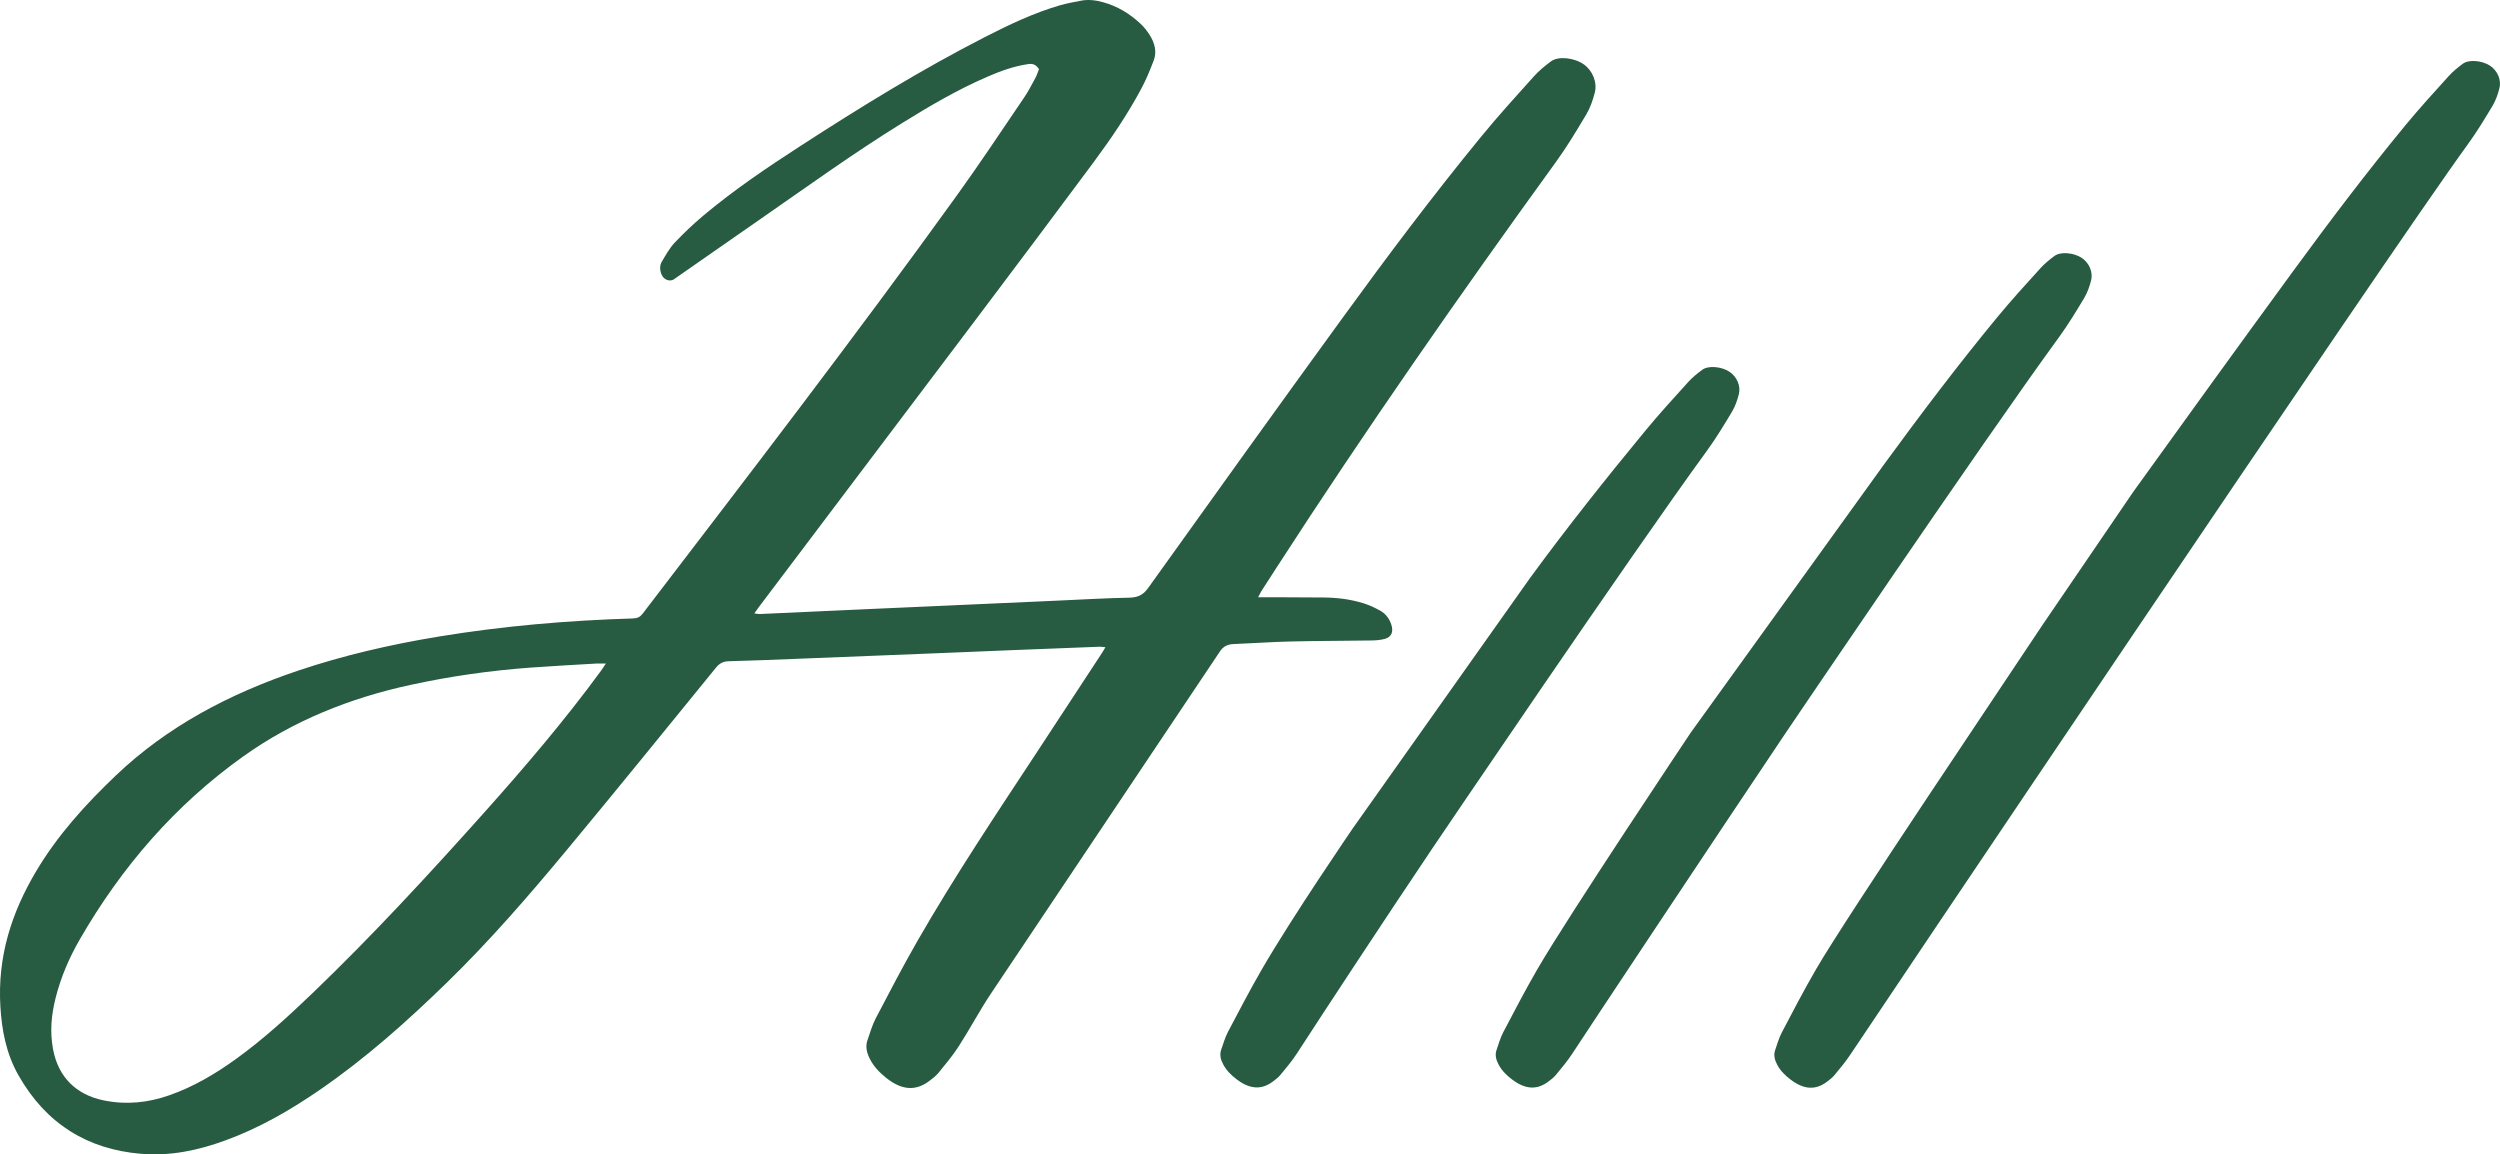
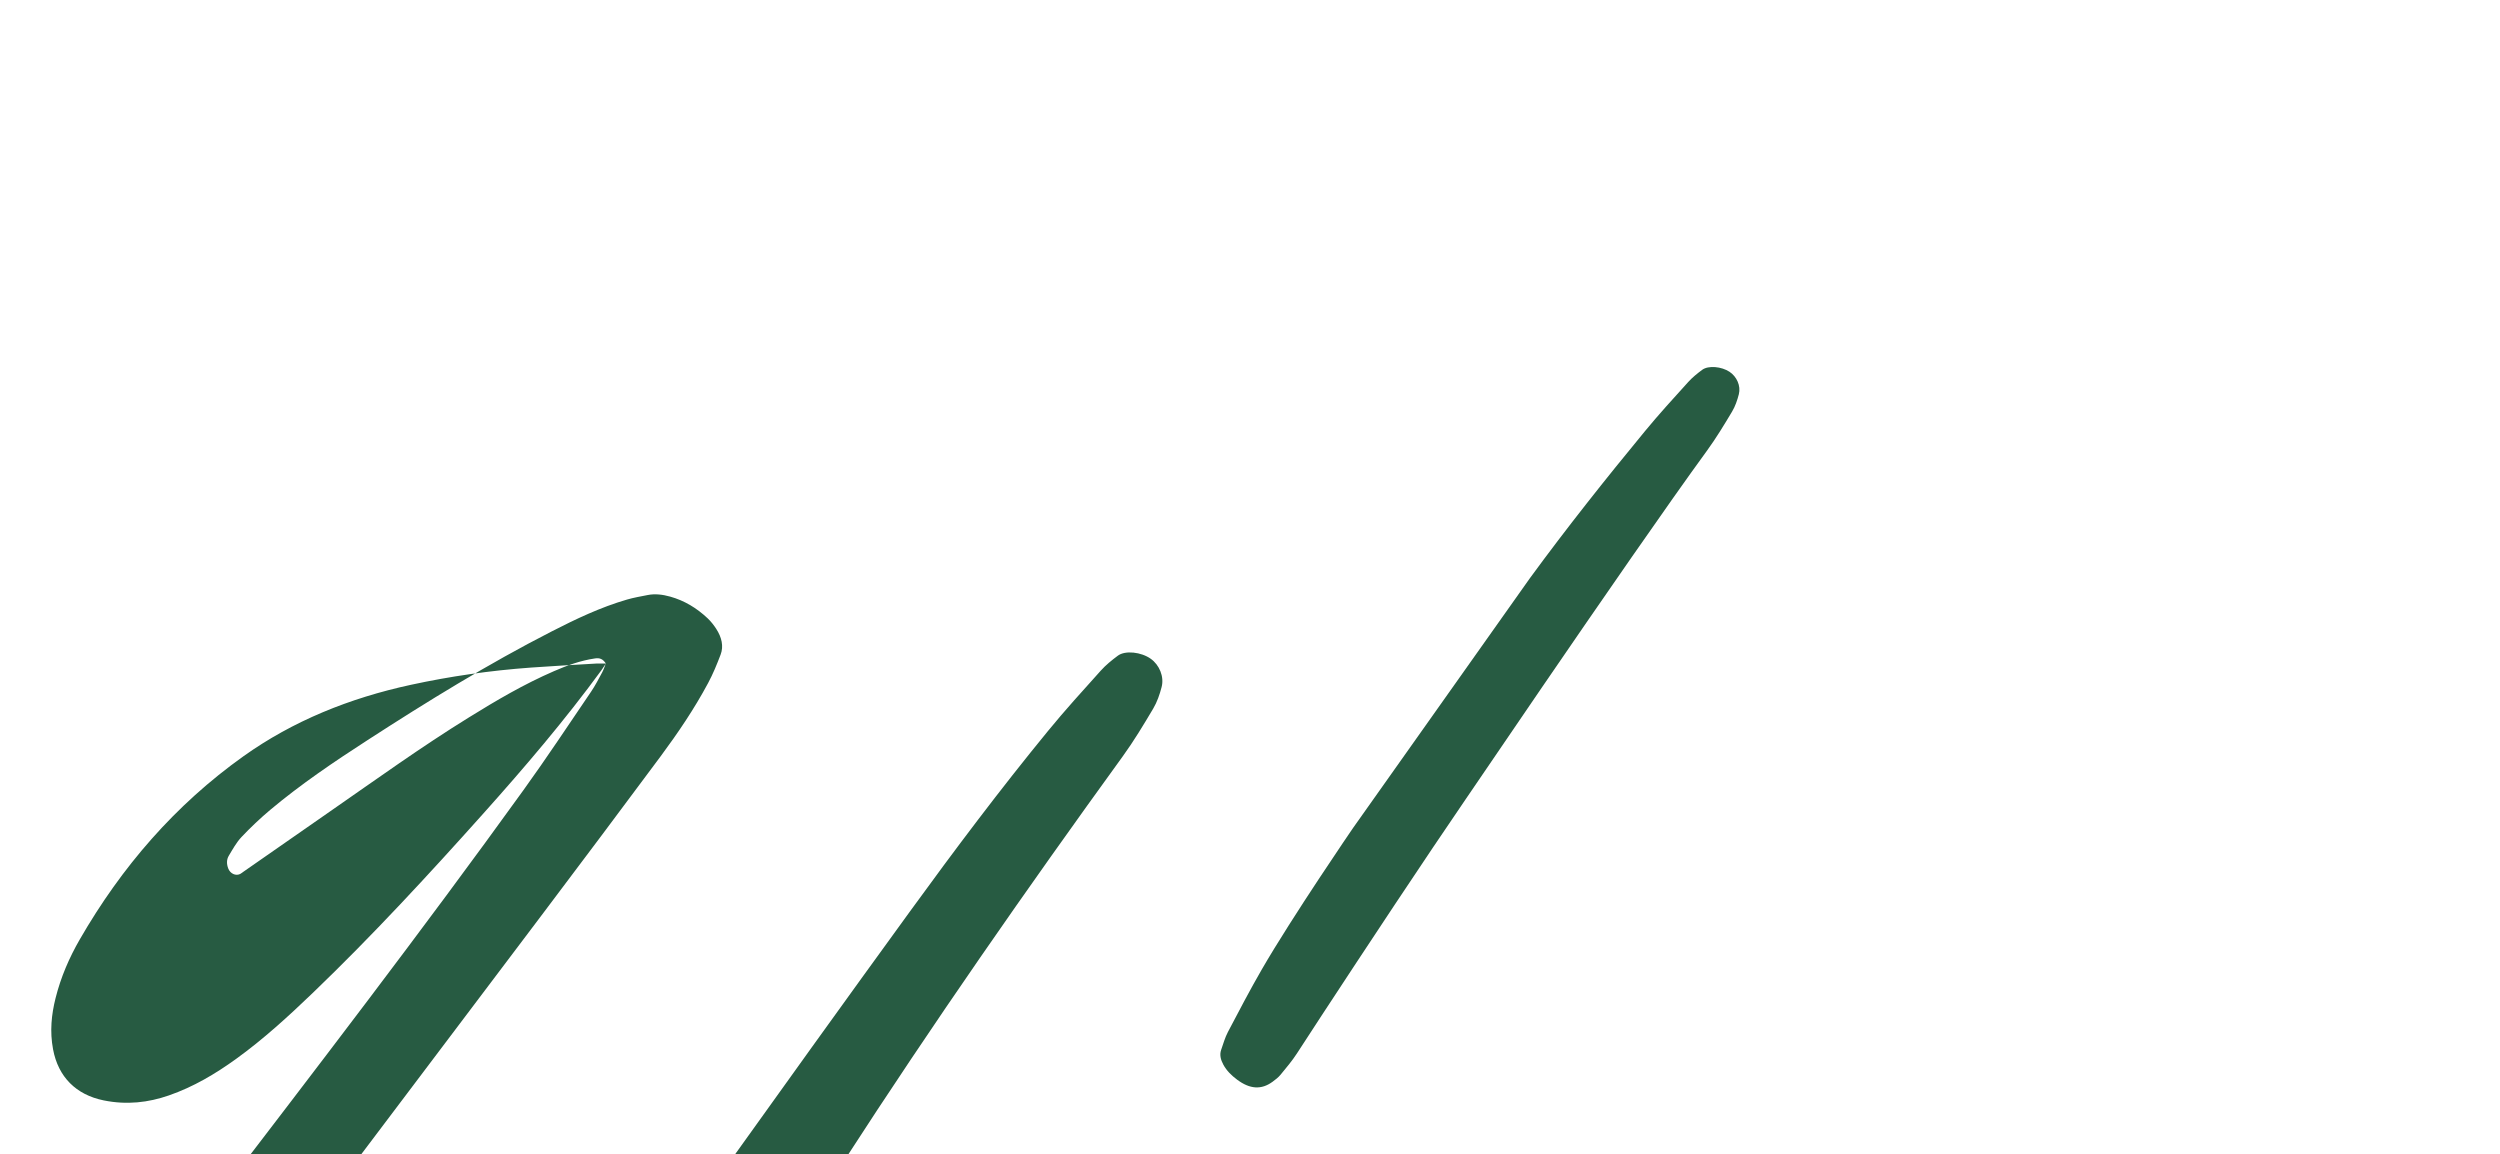
<svg xmlns="http://www.w3.org/2000/svg" id="Ebene_2" data-name="Ebene 2" viewBox="0 0 944.57 436.14">
  <defs>
    <style>      .cls-1 {        fill: #275b42;      }    </style>
  </defs>
  <g id="Ebene_1-2" data-name="Ebene 1">
    <g>
-       <path class="cls-1" d="M228.9,250.71c-1.66,0-2.64-.05-3.6,0-8.24.49-16.5.92-24.71,1.52-15.4,1.12-30.5,3.29-45.29,6.5-23.3,5.04-44.59,13.67-63.27,26.97-25.83,18.39-46.09,41.84-61.9,69.26-3.96,6.87-7.14,14.2-9.13,22.13-1.56,6.21-2.23,12.59-.95,19.39,1.95,10.39,8.65,17.15,19.13,19.28,8.76,1.78,16.87.81,24.6-1.87,9.34-3.24,17.57-8.15,25.35-13.75,10.44-7.53,19.87-16.18,29.11-25.05,22.48-21.6,43.6-44.49,64.37-67.71,15.57-17.41,30.74-35.18,44.57-54.08.51-.7.97-1.44,1.74-2.59M392.58,26.16c-1.17-1.8-2.4-2.2-4.12-1.94-5.54.81-10.59,2.68-15.51,4.82-11.33,4.91-21.83,11.09-32.17,17.5-17.96,11.11-35,23.4-52.28,35.39-10.98,7.61-21.93,15.26-32.89,22.9-.41.28-.78.62-1.23.84-1.64.81-3.7-.12-4.46-2.02-.68-1.73-.67-3.44.16-4.83,1.48-2.46,2.88-5.05,4.82-7.11,3.43-3.63,7.07-7.08,10.9-10.3,11.54-9.67,24.06-18.13,36.76-26.34,22.55-14.59,45.44-28.72,69.56-41.06,9.12-4.67,18.38-9.1,28.47-12.04,2.52-.73,5.17-1.18,7.79-1.7,2.75-.55,5.62-.21,8.51.6,5.31,1.48,10.01,4.3,14.13,8.19,1.24,1.17,2.33,2.56,3.25,3.98,2.07,3.2,2.87,6.56,1.66,9.74-1.39,3.66-2.88,7.3-4.71,10.71-5.23,9.78-11.43,18.91-17.98,27.75-14.97,20.18-30.06,40.26-45.18,60.33-27.12,35.99-54.29,71.95-81.44,107.92-.49.65-.94,1.33-1.61,2.26.85.11,1.41.27,1.95.25,13.55-.6,27.1-1.24,40.65-1.85,9.06-.41,18.13-.81,27.19-1.21,14.96-.67,29.92-1.35,44.88-2.01,8.97-.41,17.93-.93,26.94-1.11,3.26-.06,5.3-1.03,7.11-3.56,24.52-34.27,49.08-68.52,73.85-102.6,16.8-23.12,33.96-45.97,52.06-68.05,6.38-7.8,13.17-15.26,19.91-22.76,1.9-2.12,4.17-3.96,6.47-5.67,2.8-2.07,8.8-1.39,12.42,1.17,3.25,2.31,5.14,6.73,4.11,10.68-.73,2.84-1.72,5.68-3.17,8.13-3.66,6.17-7.36,12.32-11.55,18.1-36.34,50.16-71.77,100.99-105.47,153.12-1.92,2.97-3.84,5.94-5.75,8.92-.37.6-.67,1.25-1.25,2.36h8.1c5.59.02,11.18.04,16.78.09,4.91.05,9.85.64,14.76,2.13,2.19.66,4.36,1.68,6.42,2.81,2.07,1.14,3.47,2.97,4.22,5.19.94,2.75.17,4.8-2.42,5.51-1.63.44-3.42.57-5.17.6-10.18.16-20.39.14-30.55.38-7.16.17-14.24.69-21.38.97-2.32.09-3.9.86-5.18,2.77-28.78,43.09-57.69,86.09-86.46,129.18-4.34,6.49-8.01,13.46-12.24,20.03-2.26,3.52-4.96,6.73-7.6,9.96-1.03,1.26-2.36,2.28-3.68,3.26-5.16,3.78-10.33,3.34-16.17-1.32-2.5-2-4.67-4.27-6.12-7.11-1.2-2.36-1.73-4.71-.95-6.98.99-2.85,1.82-5.8,3.19-8.43,5.14-9.82,10.26-19.66,15.76-29.24,14.07-24.48,29.72-47.87,45.18-71.37,8.22-12.52,16.42-25.05,24.63-37.57.35-.54.67-1.12,1.18-1.98-.91-.08-1.57-.21-2.21-.19-10.75.41-21.5.83-32.24,1.26-10.75.43-21.49.88-32.23,1.32-17,.68-34,1.36-51.01,2.03-8.19.32-16.38.67-24.6.87-2.21.05-3.59.87-4.87,2.45-18.8,23.09-37.55,46.22-56.56,69.12-14.3,17.22-28.96,34.13-45.02,49.78-15.05,14.66-30.71,28.65-48.17,40.65-11.11,7.63-22.79,14.4-35.79,19.12-10.01,3.63-20.46,5.95-31.85,4.97-19.89-1.7-35.69-11.17-46.17-29.72-4.65-8.23-6.23-16.95-6.78-25.69-1.2-19.25,4.36-35.86,13.36-51.09,8.15-13.8,18.77-25.47,30.26-36.43,19.35-18.45,42.82-30.84,68.8-39.59,17.11-5.76,34.87-9.87,53.06-12.87,24.11-3.98,48.66-6.11,73.57-6.87,1.64-.05,2.67-.58,3.6-1.79,40-52.28,80.12-104.46,118.64-157.91,8.79-12.19,17.09-24.75,25.55-37.19,1.57-2.31,2.85-4.82,4.19-7.3.58-1.08.95-2.28,1.37-3.32" />
-       <path class="cls-1" d="M638.79,276.83s-46.56,69.68-58,89.49c-4.48,7.76-8.64,15.71-12.8,23.65-1.12,2.12-1.78,4.5-2.57,6.79-.64,1.83-.17,3.7.85,5.58,1.23,2.26,3.06,4.05,5.15,5.6,4.89,3.65,9.19,3.93,13.43.83,1.09-.8,2.19-1.64,3.03-2.66,2.16-2.63,4.37-5.24,6.22-8.09,3.44-5.33,57-86.02,80.48-120.95,1.04-1.55,73.86-109.2,103.53-149.9,3.41-4.69,6.43-9.68,9.41-14.67,1.18-1.98,1.97-4.27,2.56-6.56.81-3.18-.8-6.69-3.52-8.49-3.02-2-8.01-2.46-10.31-.75-1.9,1.41-3.76,2.91-5.31,4.63-5.52,6.1-11.08,12.18-16.31,18.52-14.8,17.95-28.82,36.5-42.54,55.27" />
+       <path class="cls-1" d="M228.9,250.71c-1.66,0-2.64-.05-3.6,0-8.24.49-16.5.92-24.71,1.52-15.4,1.12-30.5,3.29-45.29,6.5-23.3,5.04-44.59,13.67-63.27,26.97-25.83,18.39-46.09,41.84-61.9,69.26-3.96,6.87-7.14,14.2-9.13,22.13-1.56,6.21-2.23,12.59-.95,19.39,1.95,10.39,8.65,17.15,19.13,19.28,8.76,1.78,16.87.81,24.6-1.87,9.34-3.24,17.57-8.15,25.35-13.75,10.44-7.53,19.87-16.18,29.11-25.05,22.48-21.6,43.6-44.49,64.37-67.71,15.57-17.41,30.74-35.18,44.57-54.08.51-.7.97-1.44,1.74-2.59c-1.17-1.8-2.4-2.2-4.12-1.94-5.54.81-10.59,2.68-15.51,4.82-11.33,4.91-21.83,11.09-32.17,17.5-17.96,11.11-35,23.4-52.28,35.39-10.98,7.61-21.93,15.26-32.89,22.9-.41.28-.78.62-1.23.84-1.64.81-3.7-.12-4.46-2.02-.68-1.73-.67-3.44.16-4.83,1.48-2.46,2.88-5.05,4.82-7.11,3.43-3.63,7.07-7.08,10.9-10.3,11.54-9.67,24.06-18.13,36.76-26.34,22.55-14.59,45.44-28.72,69.56-41.06,9.12-4.67,18.38-9.1,28.47-12.04,2.52-.73,5.17-1.18,7.79-1.7,2.75-.55,5.62-.21,8.51.6,5.31,1.48,10.01,4.3,14.13,8.19,1.24,1.17,2.33,2.56,3.25,3.98,2.07,3.2,2.87,6.56,1.66,9.74-1.39,3.66-2.88,7.3-4.71,10.71-5.23,9.78-11.43,18.91-17.98,27.75-14.97,20.18-30.06,40.26-45.18,60.33-27.12,35.99-54.29,71.95-81.44,107.92-.49.65-.94,1.33-1.61,2.26.85.11,1.41.27,1.95.25,13.55-.6,27.1-1.24,40.65-1.85,9.06-.41,18.13-.81,27.19-1.21,14.96-.67,29.92-1.35,44.88-2.01,8.97-.41,17.93-.93,26.94-1.11,3.26-.06,5.3-1.03,7.11-3.56,24.52-34.27,49.08-68.52,73.85-102.6,16.8-23.12,33.96-45.97,52.06-68.05,6.38-7.8,13.17-15.26,19.91-22.76,1.9-2.12,4.17-3.96,6.47-5.67,2.8-2.07,8.8-1.39,12.42,1.17,3.25,2.31,5.14,6.73,4.11,10.68-.73,2.84-1.72,5.68-3.17,8.13-3.66,6.17-7.36,12.32-11.55,18.1-36.34,50.16-71.77,100.99-105.47,153.12-1.92,2.97-3.84,5.94-5.75,8.92-.37.6-.67,1.25-1.25,2.36h8.1c5.59.02,11.18.04,16.78.09,4.91.05,9.85.64,14.76,2.13,2.19.66,4.36,1.68,6.42,2.81,2.07,1.14,3.47,2.97,4.22,5.19.94,2.75.17,4.8-2.42,5.51-1.63.44-3.42.57-5.17.6-10.18.16-20.39.14-30.55.38-7.16.17-14.24.69-21.38.97-2.32.09-3.9.86-5.18,2.77-28.78,43.09-57.69,86.09-86.46,129.18-4.34,6.49-8.01,13.46-12.24,20.03-2.26,3.52-4.96,6.73-7.6,9.96-1.03,1.26-2.36,2.28-3.68,3.26-5.16,3.78-10.33,3.34-16.17-1.32-2.5-2-4.67-4.27-6.12-7.11-1.2-2.36-1.73-4.71-.95-6.98.99-2.85,1.82-5.8,3.19-8.43,5.14-9.82,10.26-19.66,15.76-29.24,14.07-24.48,29.72-47.87,45.18-71.37,8.22-12.52,16.42-25.05,24.63-37.57.35-.54.67-1.12,1.18-1.98-.91-.08-1.57-.21-2.21-.19-10.75.41-21.5.83-32.24,1.26-10.75.43-21.49.88-32.23,1.32-17,.68-34,1.36-51.01,2.03-8.19.32-16.38.67-24.6.87-2.21.05-3.59.87-4.87,2.45-18.8,23.09-37.55,46.22-56.56,69.12-14.3,17.22-28.96,34.13-45.02,49.78-15.05,14.66-30.71,28.65-48.17,40.65-11.11,7.63-22.79,14.4-35.79,19.12-10.01,3.63-20.46,5.95-31.85,4.97-19.89-1.7-35.69-11.17-46.17-29.72-4.65-8.23-6.23-16.95-6.78-25.69-1.2-19.25,4.36-35.86,13.36-51.09,8.15-13.8,18.77-25.47,30.26-36.43,19.35-18.45,42.82-30.84,68.8-39.59,17.11-5.76,34.87-9.87,53.06-12.87,24.11-3.98,48.66-6.11,73.57-6.87,1.64-.05,2.67-.58,3.6-1.79,40-52.28,80.12-104.46,118.64-157.91,8.79-12.19,17.09-24.75,25.55-37.19,1.57-2.31,2.85-4.82,4.19-7.3.58-1.08.95-2.28,1.37-3.32" />
      <path class="cls-1" d="M511.24,312.8s-23.05,33.66-34.49,53.47c-4.48,7.76-8.64,15.71-12.81,23.65-1.11,2.12-1.77,4.5-2.57,6.79-.63,1.84-.16,3.71.86,5.58,1.23,2.26,3.06,4.05,5.15,5.61,4.89,3.65,9.19,3.92,13.43.82,1.09-.8,2.18-1.64,3.02-2.66,2.17-2.63,4.37-5.24,6.22-8.09,9.16-14.17,33.28-50.88,51.44-77.88,1.04-1.55,73.85-109.2,103.52-149.9,3.41-4.69,6.43-9.68,9.41-14.67,1.19-1.98,1.97-4.27,2.56-6.56.82-3.18-.8-6.69-3.52-8.49-3.02-2-8.01-2.46-10.31-.75-1.89,1.4-3.76,2.91-5.31,4.63-5.52,6.1-11.08,12.18-16.3,18.52-14.8,17.95-29.77,36.81-43.49,55.57" />
-       <path class="cls-1" d="M771.87,235.89c-12.6,19.06-74.38,110.68-85.82,130.5-4.48,7.75-8.64,15.71-12.8,23.65-1.12,2.12-1.78,4.5-2.57,6.79-.63,1.83-.16,3.7.86,5.58,1.23,2.26,3.06,4.04,5.15,5.6,4.89,3.65,9.19,3.93,13.43.82,1.09-.8,2.18-1.64,3.02-2.65,2.17-2.63,4.37-5.24,6.22-8.09,3.44-5.33,203.36-302.83,233.03-343.53,3.41-4.69,6.43-9.68,9.41-14.66,1.18-1.99,1.97-4.28,2.55-6.57.82-3.17-.8-6.69-3.52-8.49-3.02-1.99-8.01-2.46-10.31-.75-1.9,1.41-3.76,2.91-5.31,4.63-5.52,6.1-11.08,12.19-16.3,18.52-14.8,17.96-28.83,36.5-42.55,55.27-20.23,27.66-40.29,55.44-60.31,83.25" />
    </g>
  </g>
</svg>